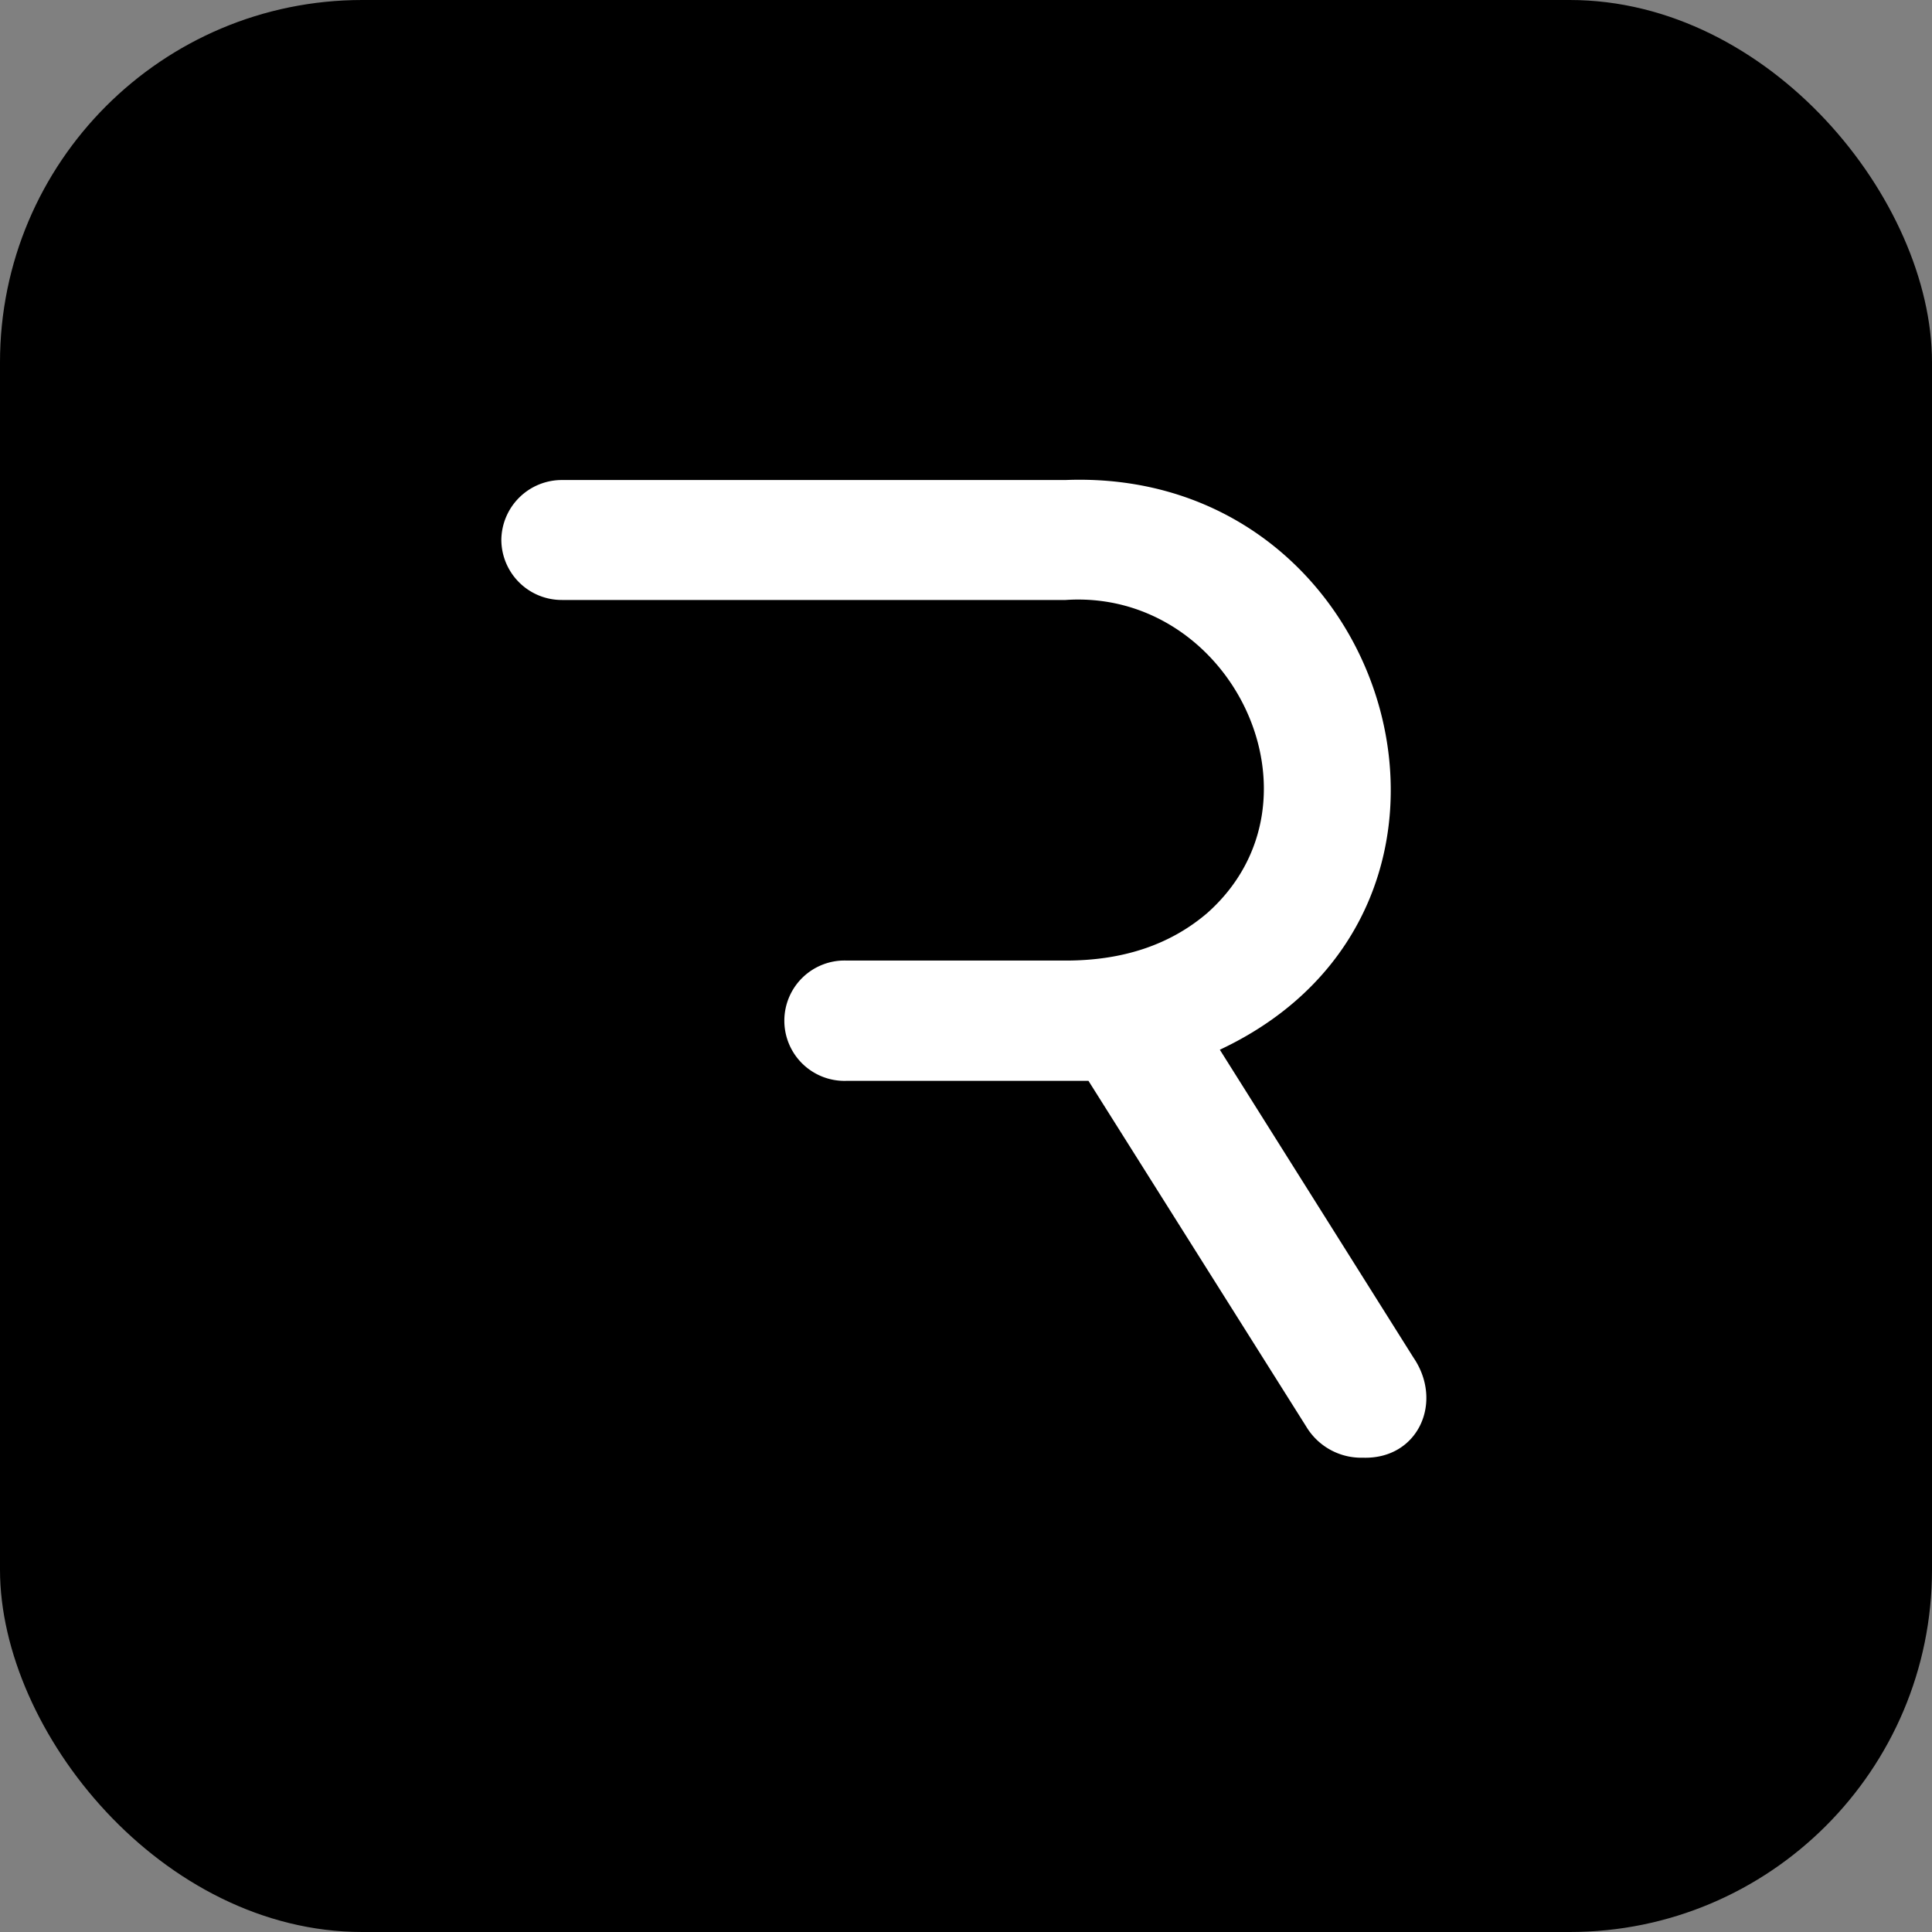
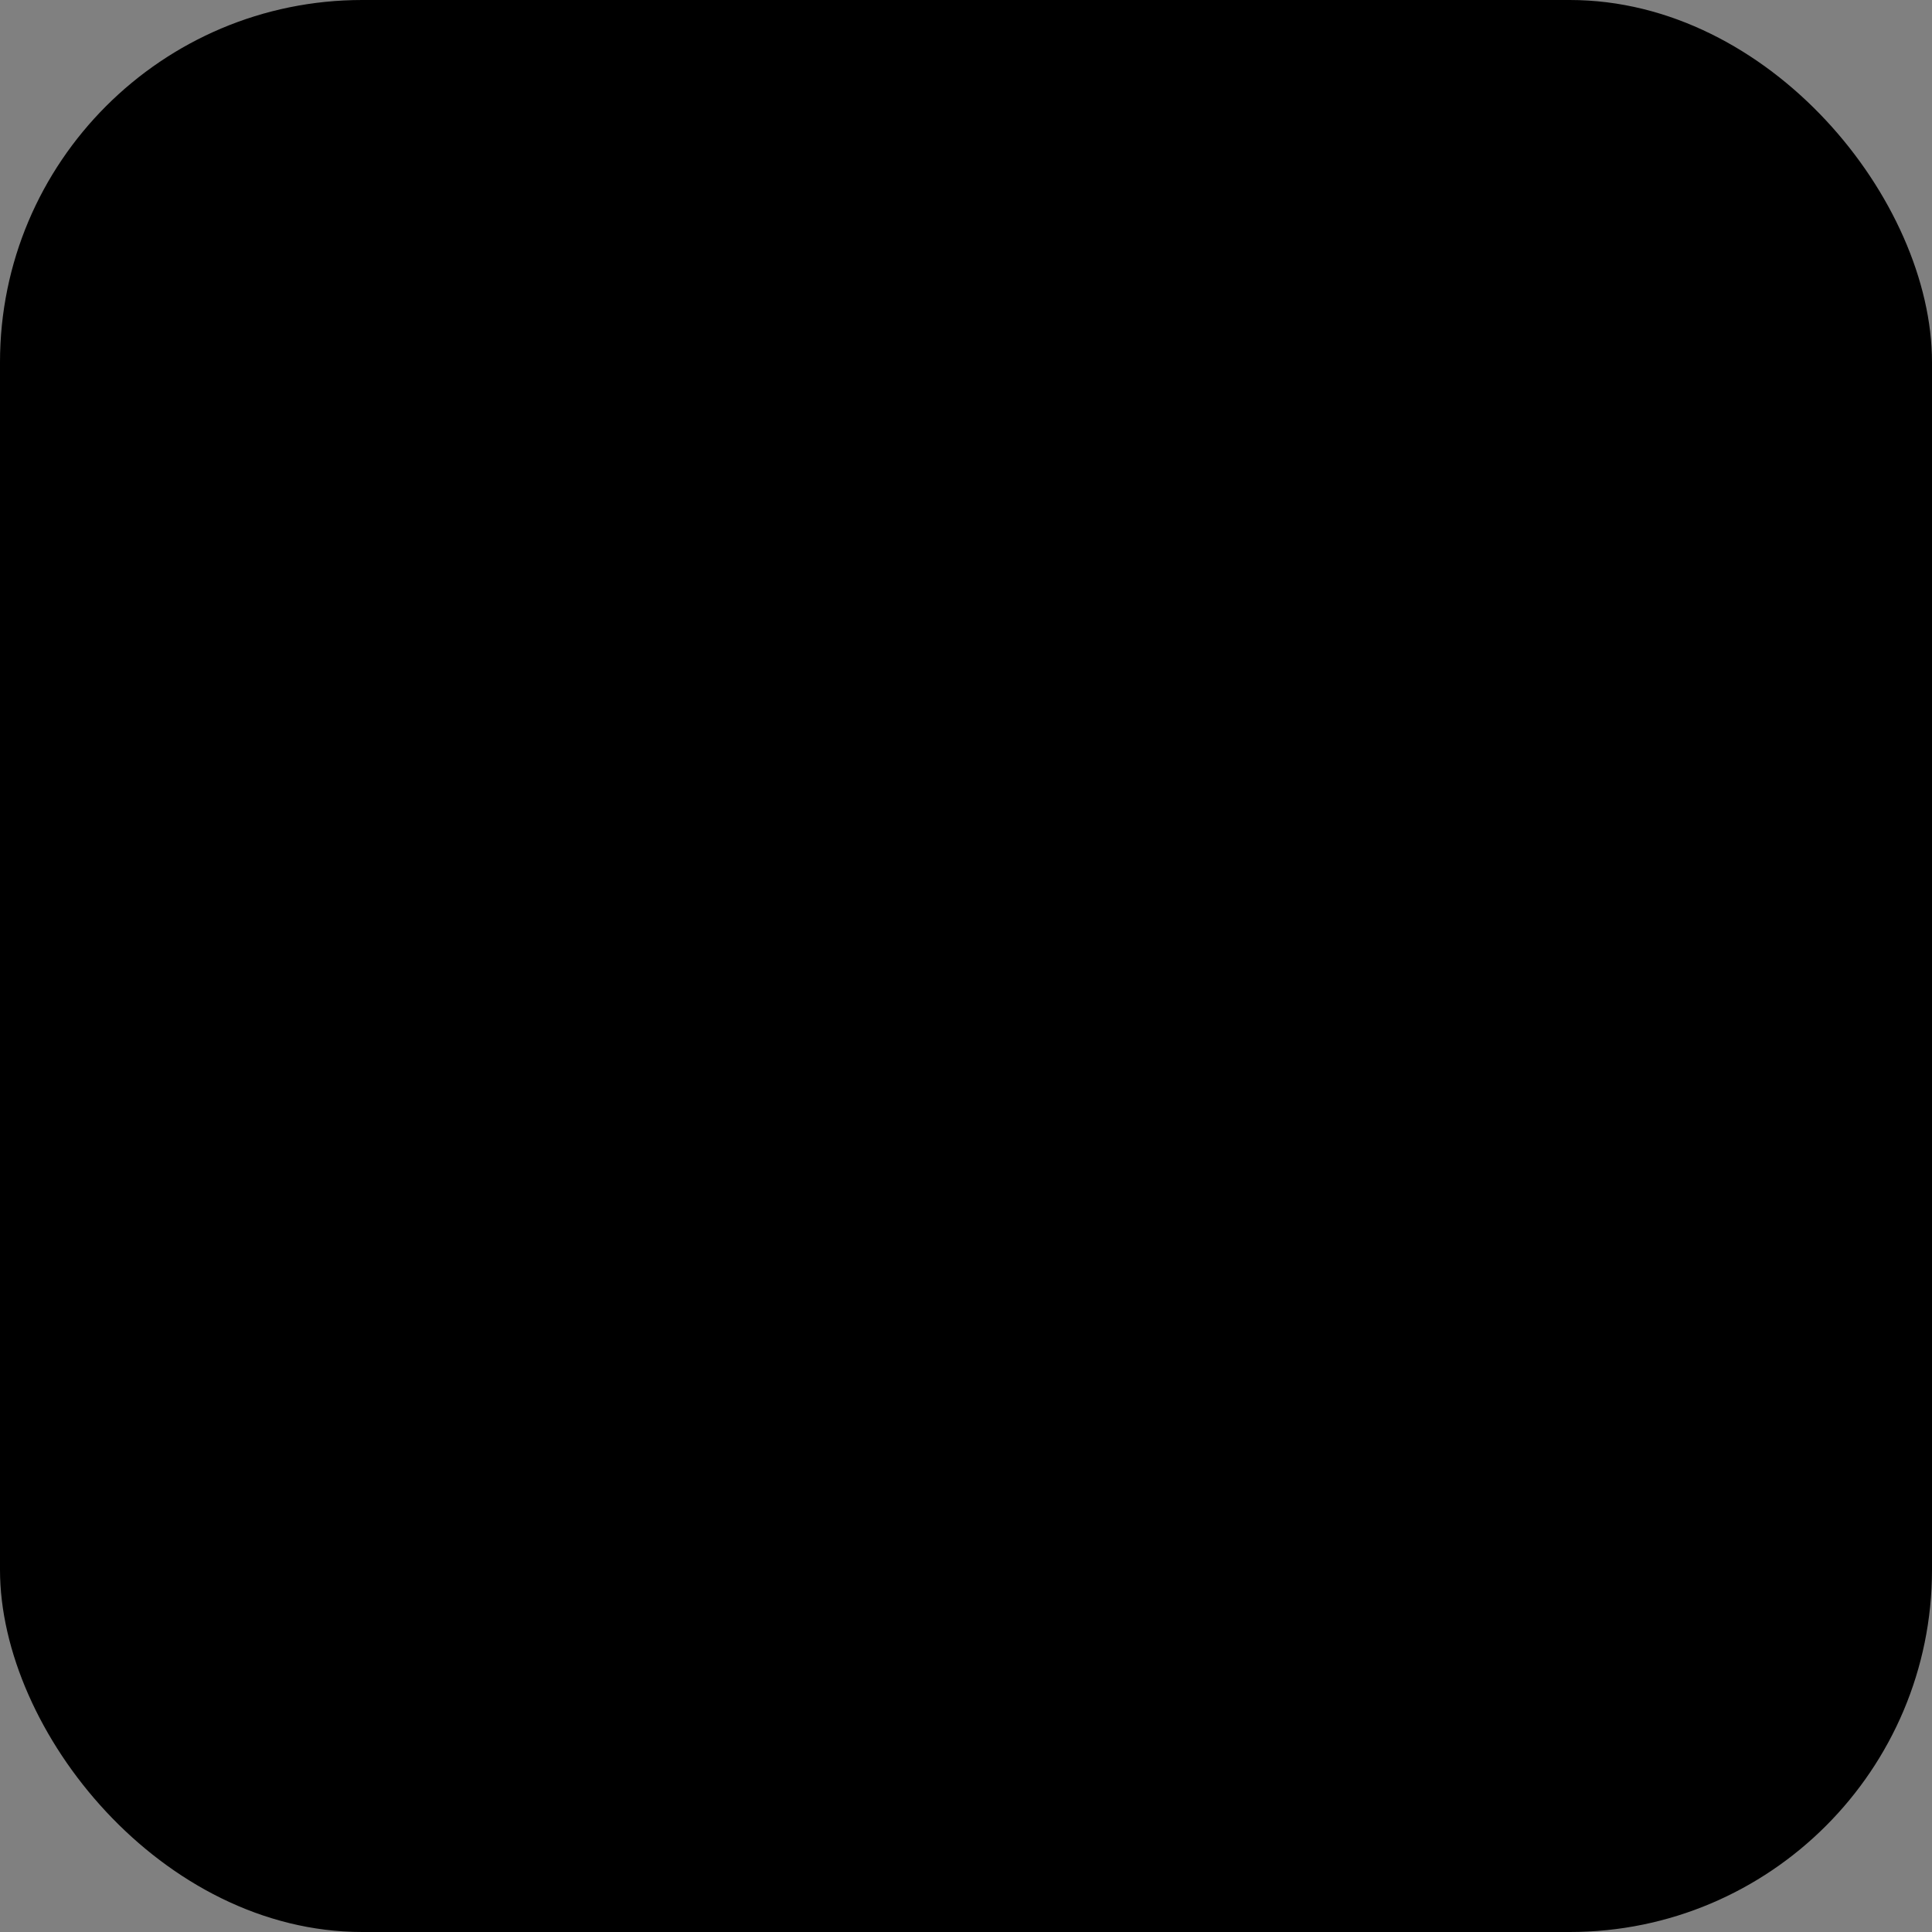
<svg xmlns="http://www.w3.org/2000/svg" width="256" height="256" fill="none">
  <rect width="100%" height="100%" fill="#808080" stroke="none" />
  <rect width="256" height="256" fill="#000" rx="48" />
-   <path fill="#fff" fill-rule="evenodd" d="M66.43 71.537a8.007 8.007 0 0 0 8.05 7.963h66.709c22.023-1.491 35.523 26.594 18.781 41.48-4.915 4.207-11.175 6.307-18.781 6.299h-28.976a7.975 7.975 0 1 0 0 15.938h32.014l28.837 45.782a8.492 8.492 0 0 0 7.512 4.154c7.351.246 10.732-7.384 6.707-13.276l-25.649-40.782c40.03-18.791 23.117-77.206-20.466-75.489H74.479a8.017 8.017 0 0 0-8.049 7.931Z" clip-rule="evenodd" />
</svg>